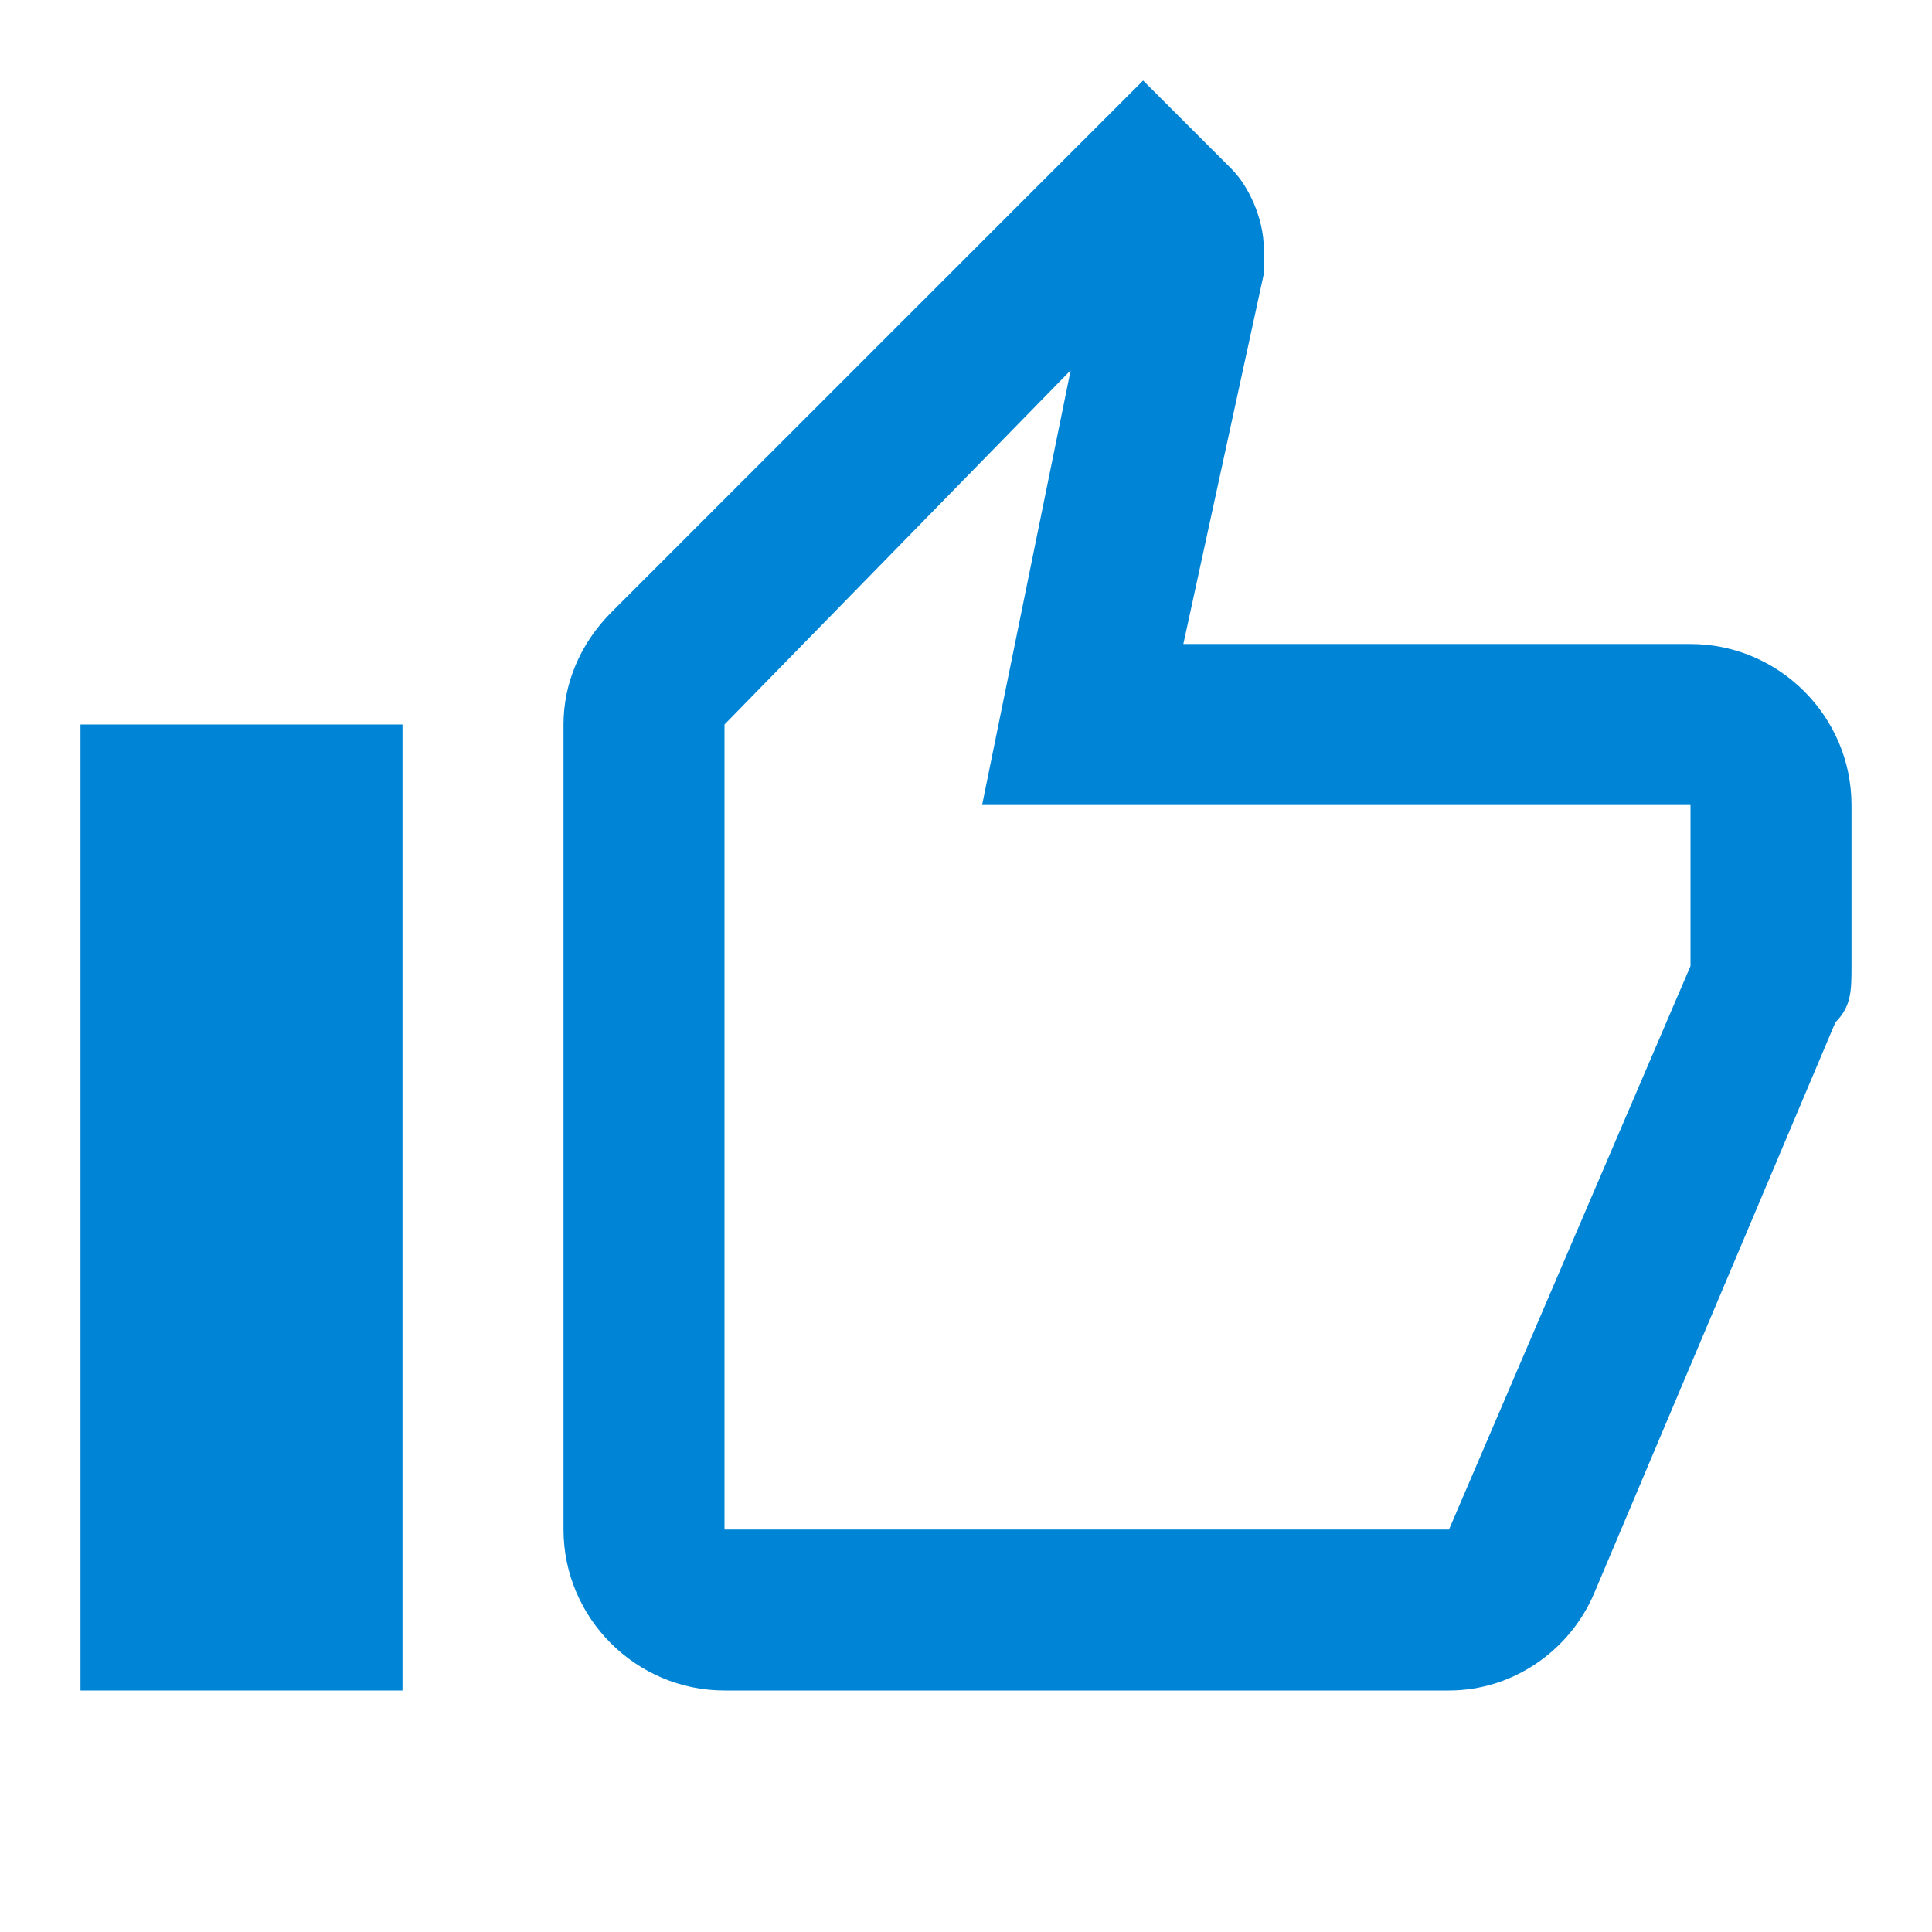
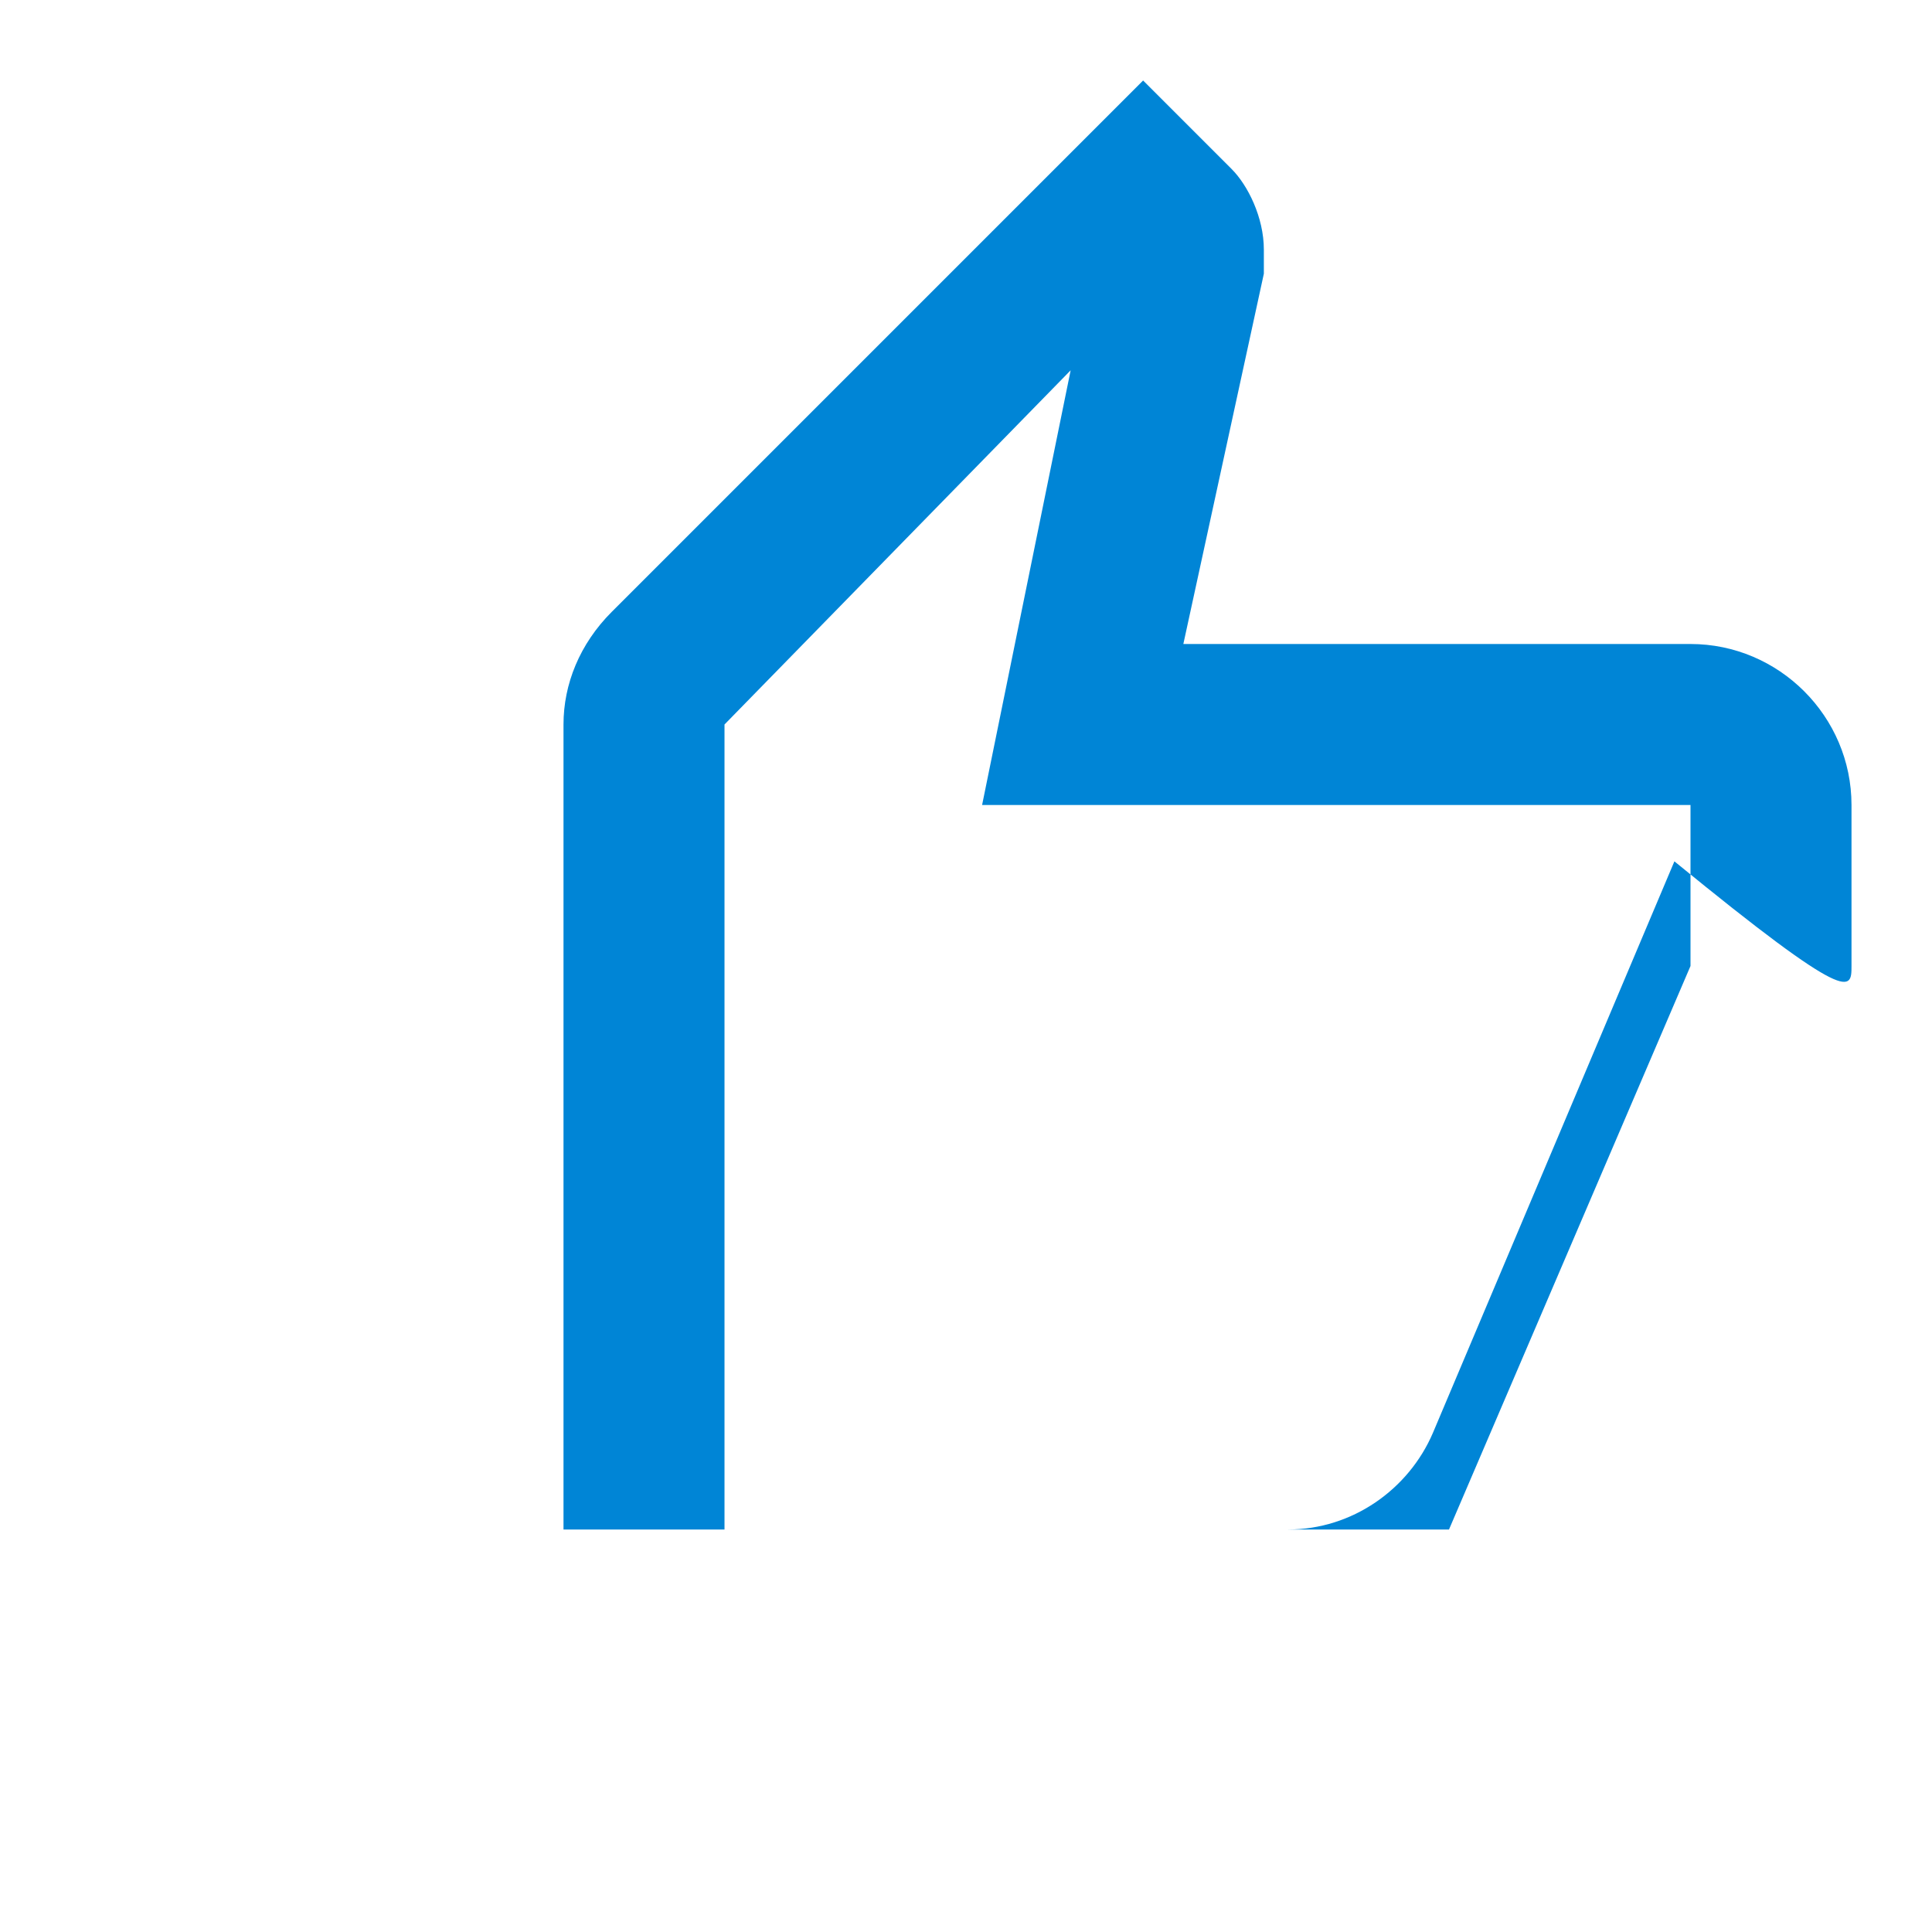
<svg xmlns="http://www.w3.org/2000/svg" version="1.1" id="Layer_1" x="0px" y="0px" viewBox="0 0 24 24" style="enable-background:new 0 0 24 24;" xml:space="preserve">
  <style type="text/css">
	.st0{fill:#0085d6;}
</style>
-   <polyline class="st0" points="5,9 5,21 1,21 1,9 5,9 " />
-   <path class="st0" d="M21,8h-6.3l1-4.6V3.1c0-0.4-0.2-0.8-0.4-1L14.2,1L7.6,7.6C7.2,8,7,8.5,7,9v10c0,1.1,0.9,2,2,2h9  c0.8,0,1.5-0.5,1.8-1.2l3-7.1C23,12.5,23,12.3,23,12v-2C23,8.9,22.1,8,21,8z M21,12l-3,7H9V9l4.3-4.4L12.2,10H21V12z" />
+   <path class="st0" d="M21,8h-6.3l1-4.6V3.1c0-0.4-0.2-0.8-0.4-1L14.2,1L7.6,7.6C7.2,8,7,8.5,7,9v10h9  c0.8,0,1.5-0.5,1.8-1.2l3-7.1C23,12.5,23,12.3,23,12v-2C23,8.9,22.1,8,21,8z M21,12l-3,7H9V9l4.3-4.4L12.2,10H21V12z" />
</svg>